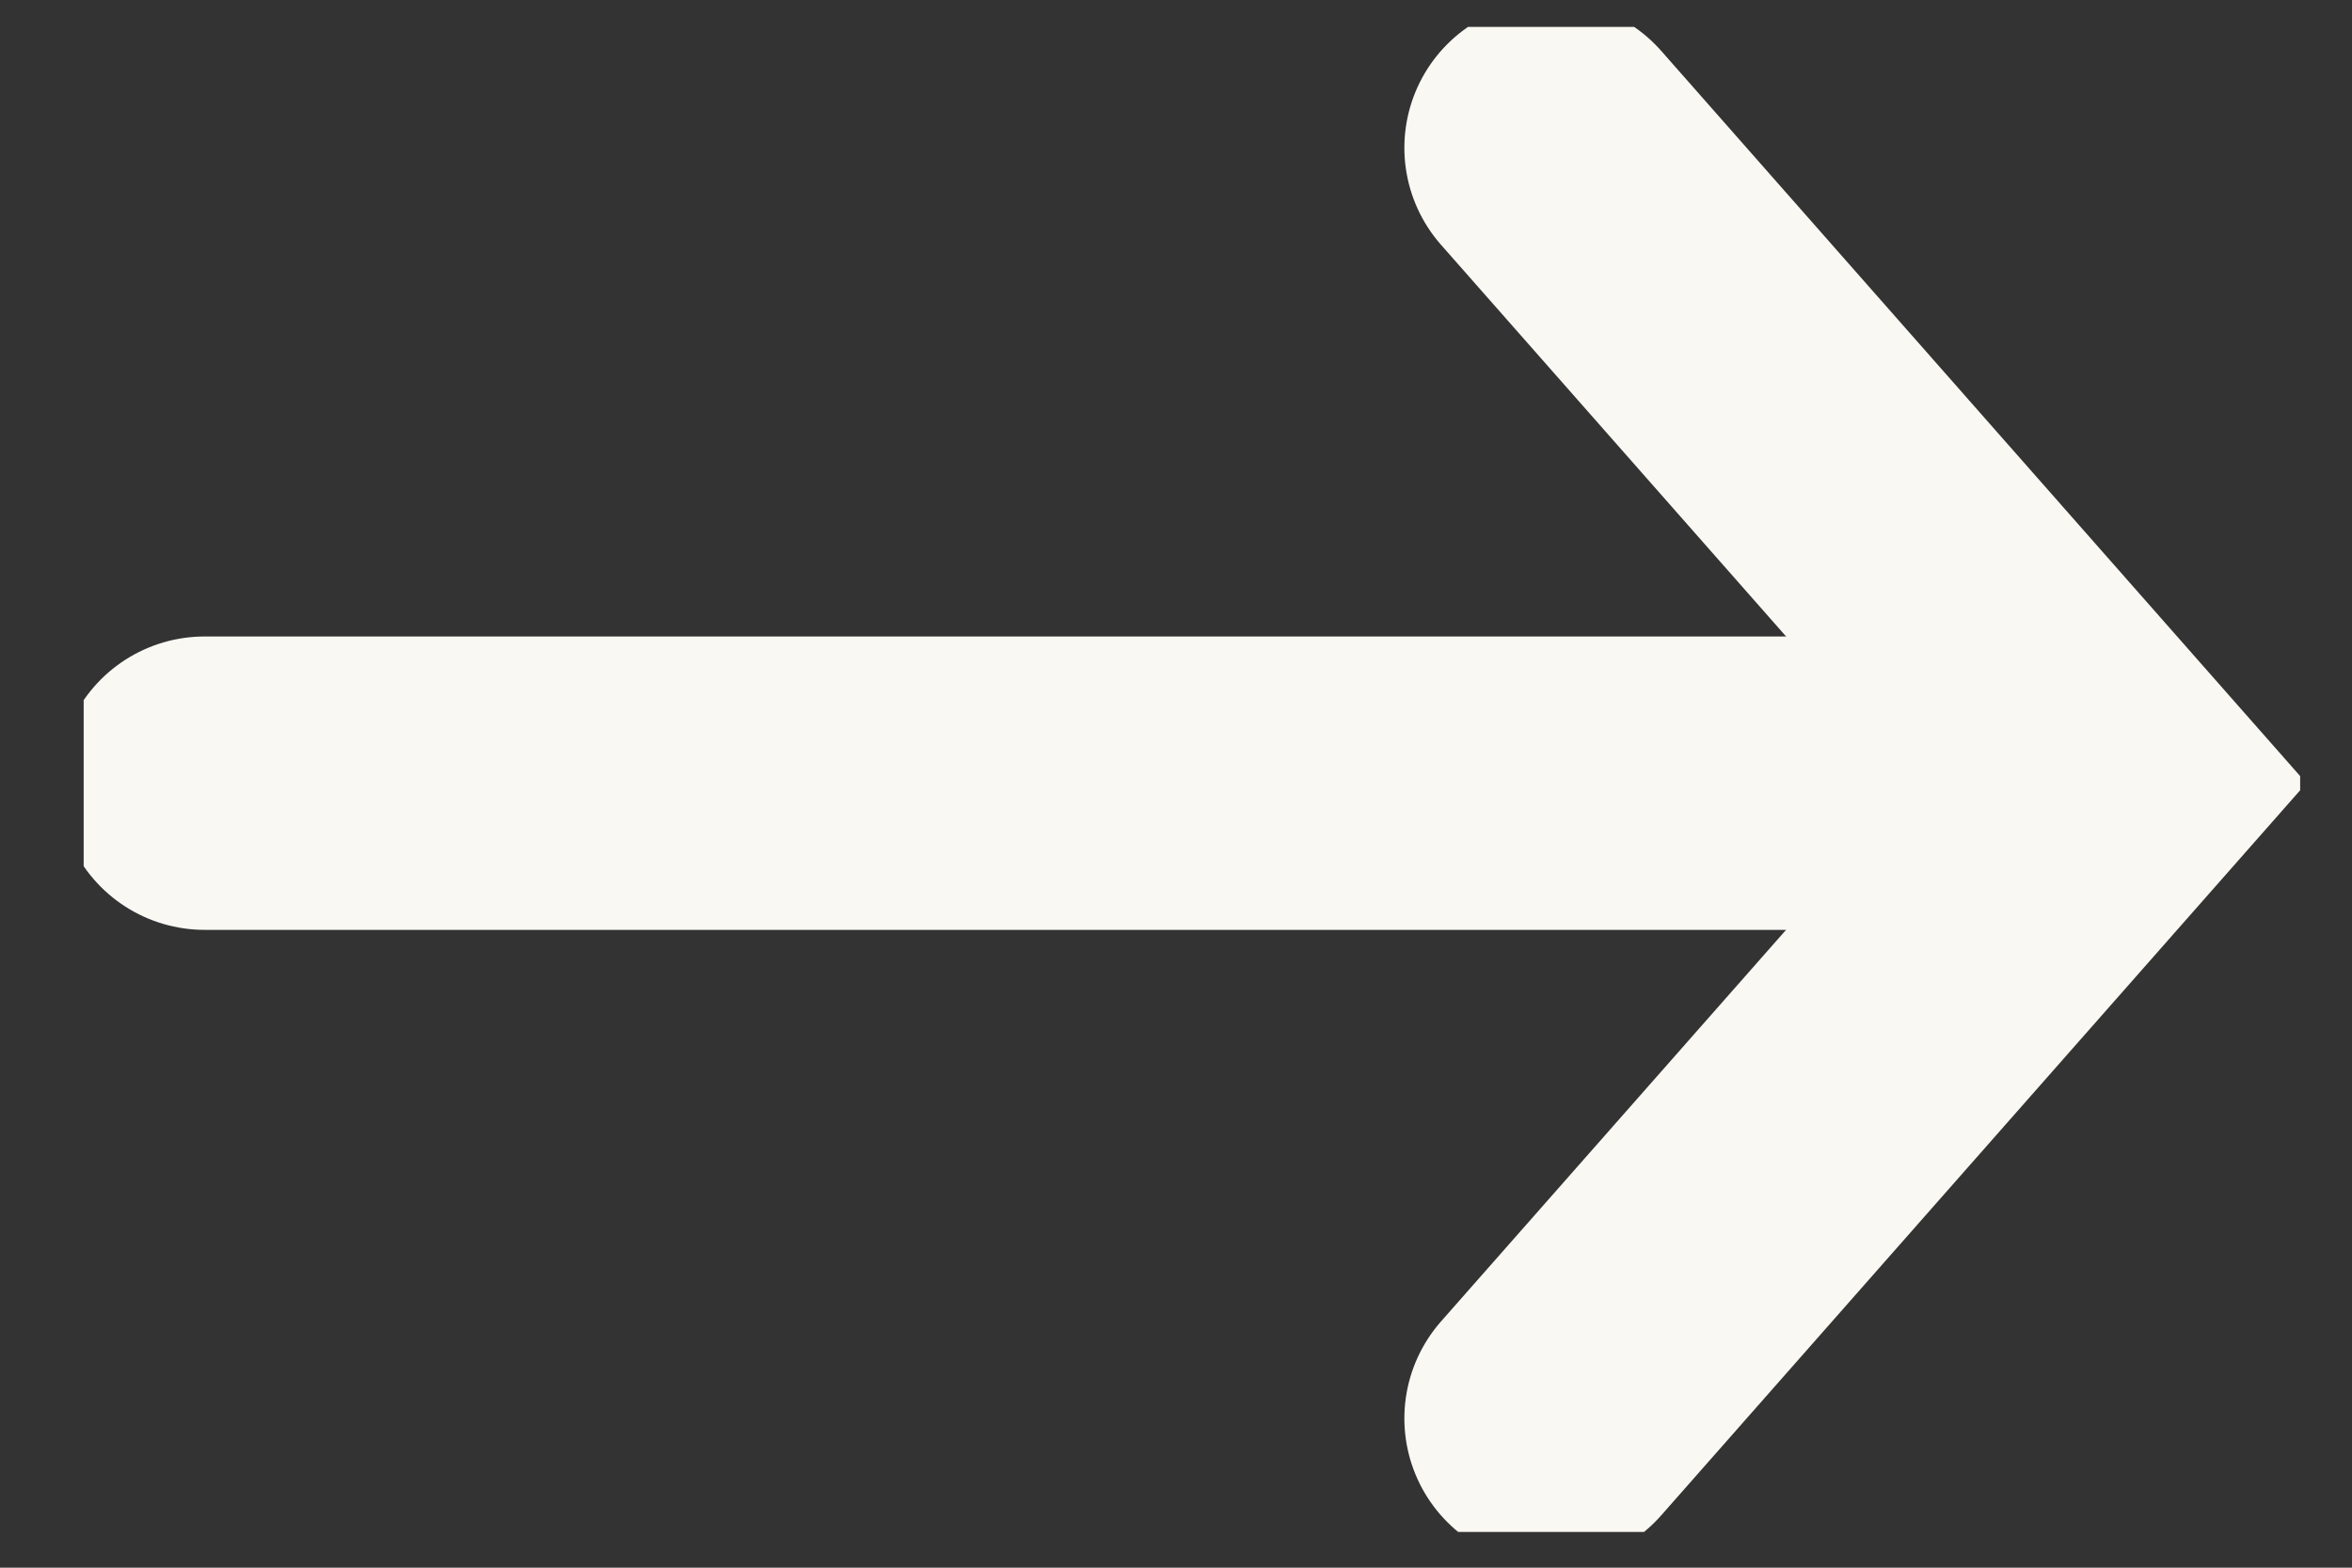
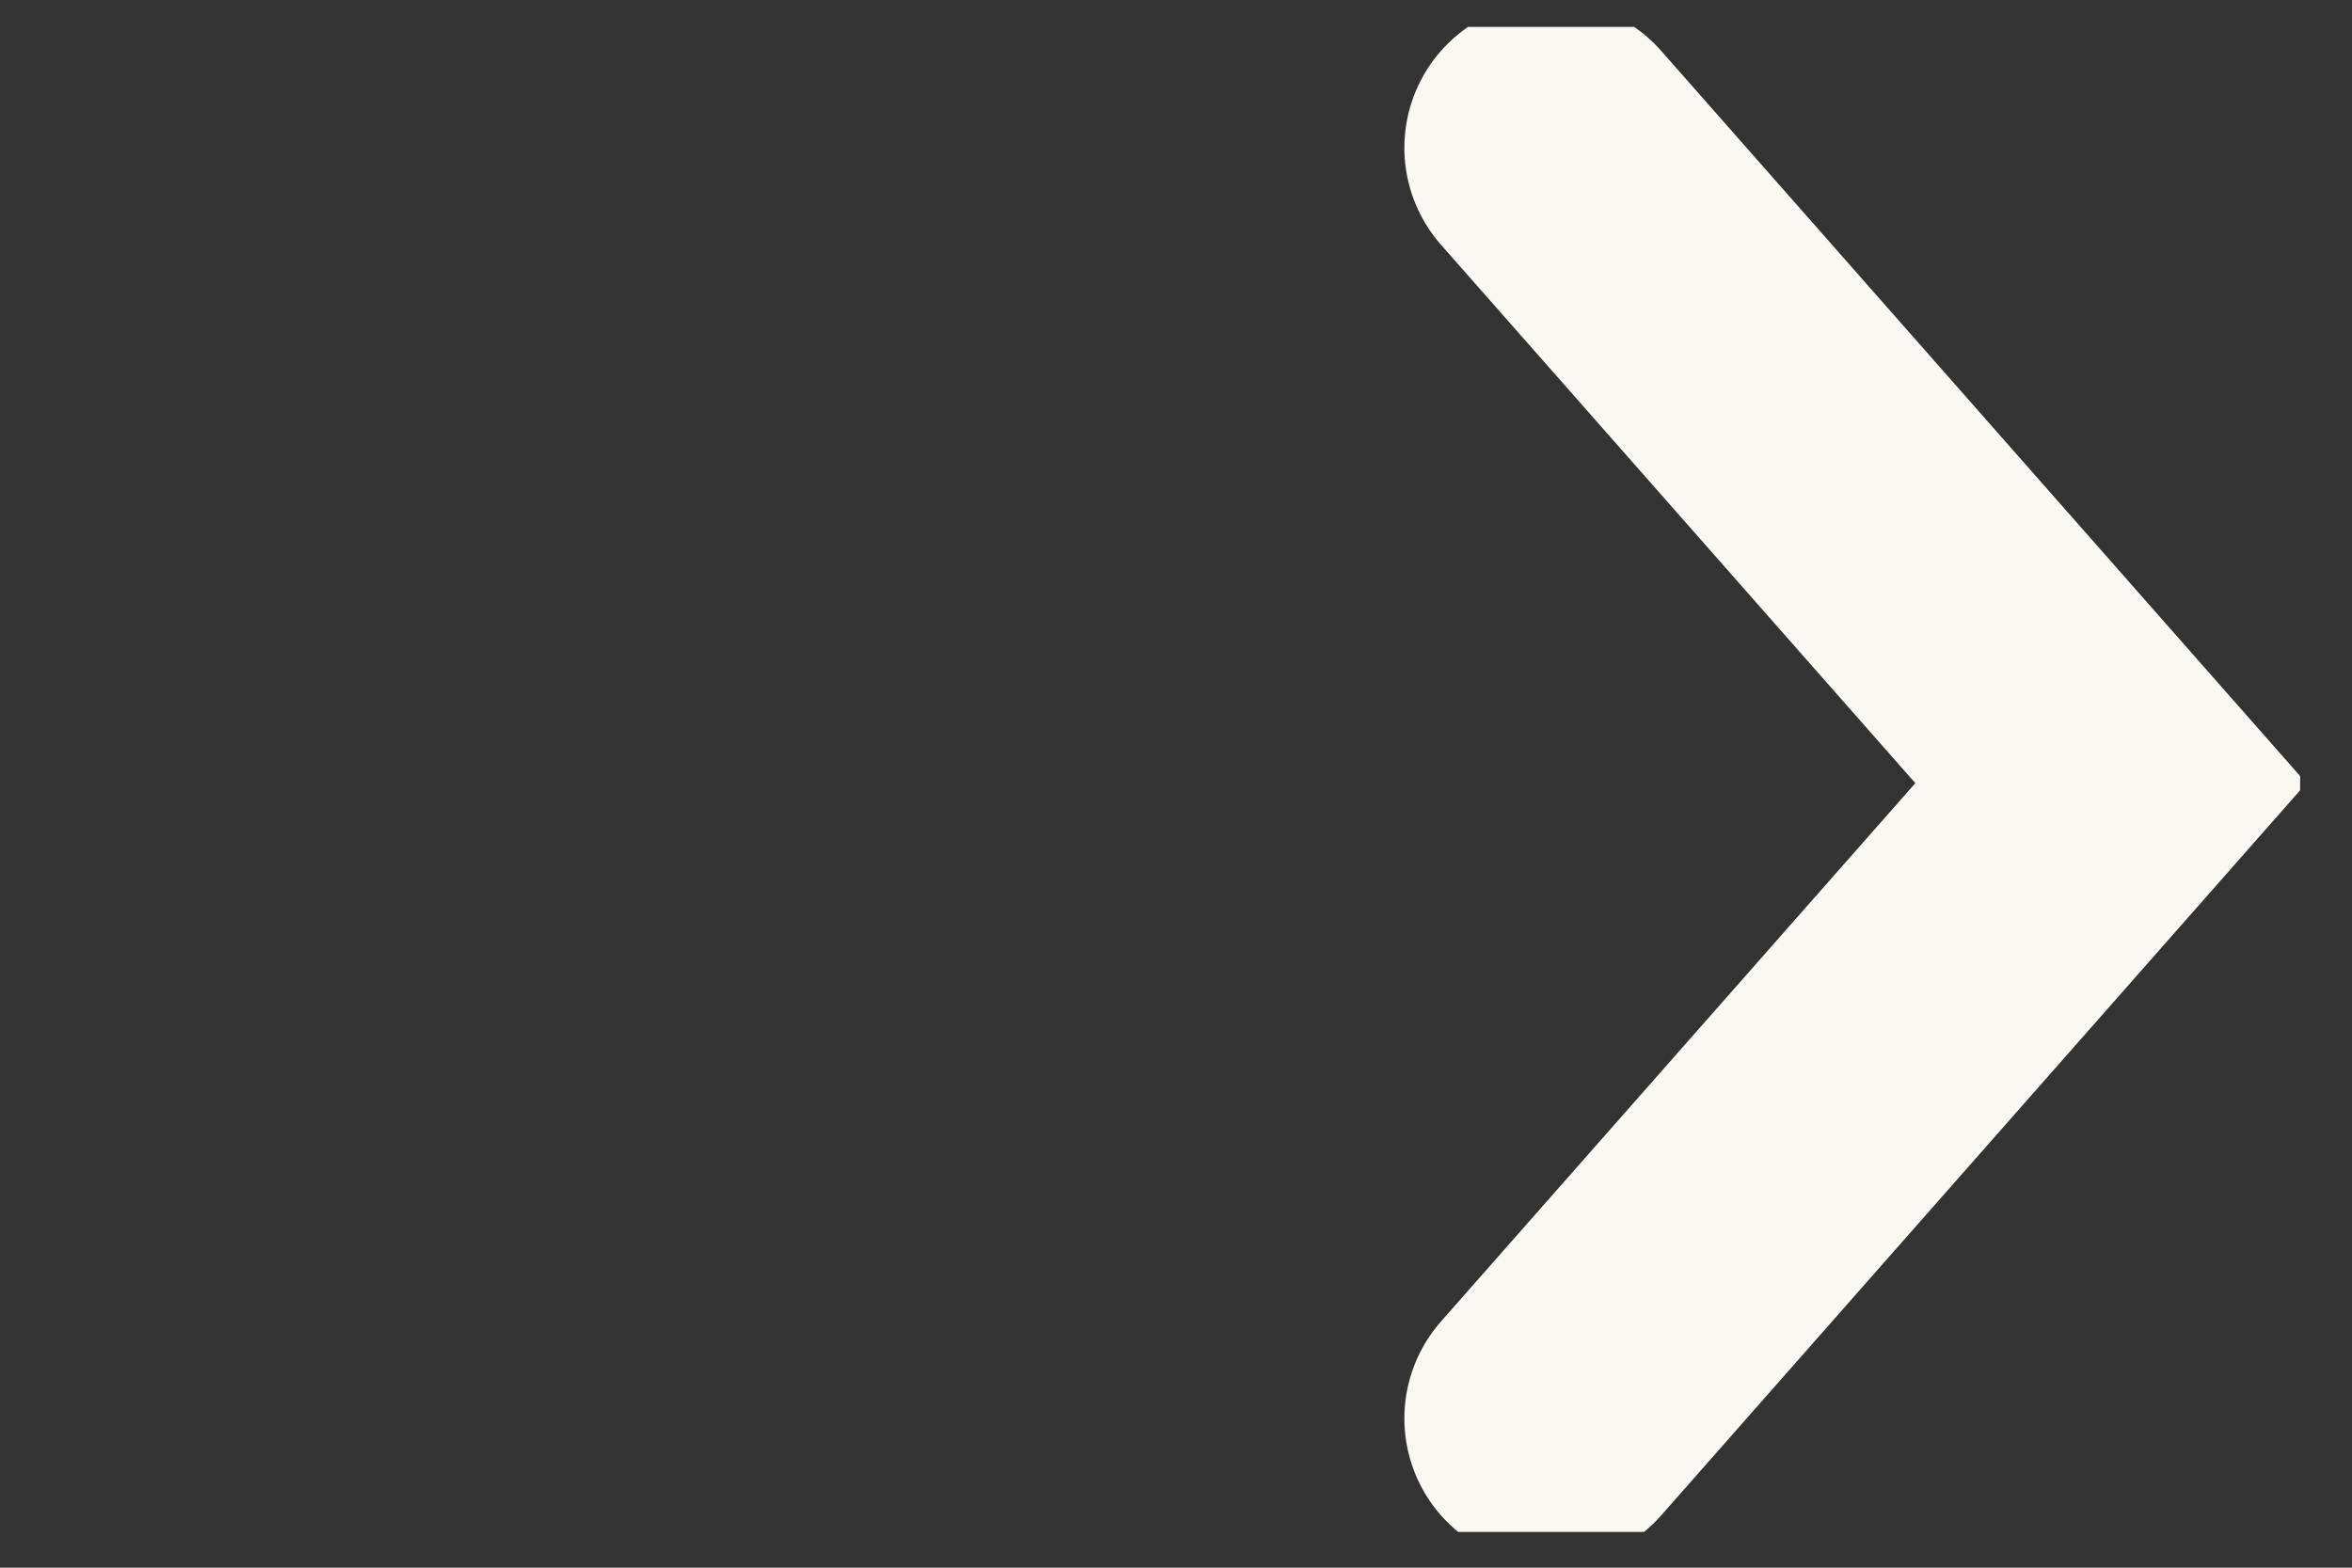
<svg xmlns="http://www.w3.org/2000/svg" width="21" height="14" viewBox="0 0 21 14" fill="none">
  <rect x="0" y="0" width="21" height="14" fill="#333333" stroke="none" />
  <g clip-path="url(#clip0_0_15380)">
-     <path d="M1.827 6.994H17.564" stroke="#F9F8F3" stroke-width="2.62" stroke-miterlimit="10" stroke-linecap="round" />
    <path d="M13.849 1.32L18.847 6.994L13.849 12.667" stroke="#F9F8F3" stroke-width="2.62" stroke-miterlimit="10" stroke-linecap="round" />
  </g>
  <defs>
    <clipPath id="clip0_0_15380">
      <rect width="19.79" height="13.441" fill="white" transform="translate(0.747 0.24)" />
    </clipPath>
  </defs>
</svg>